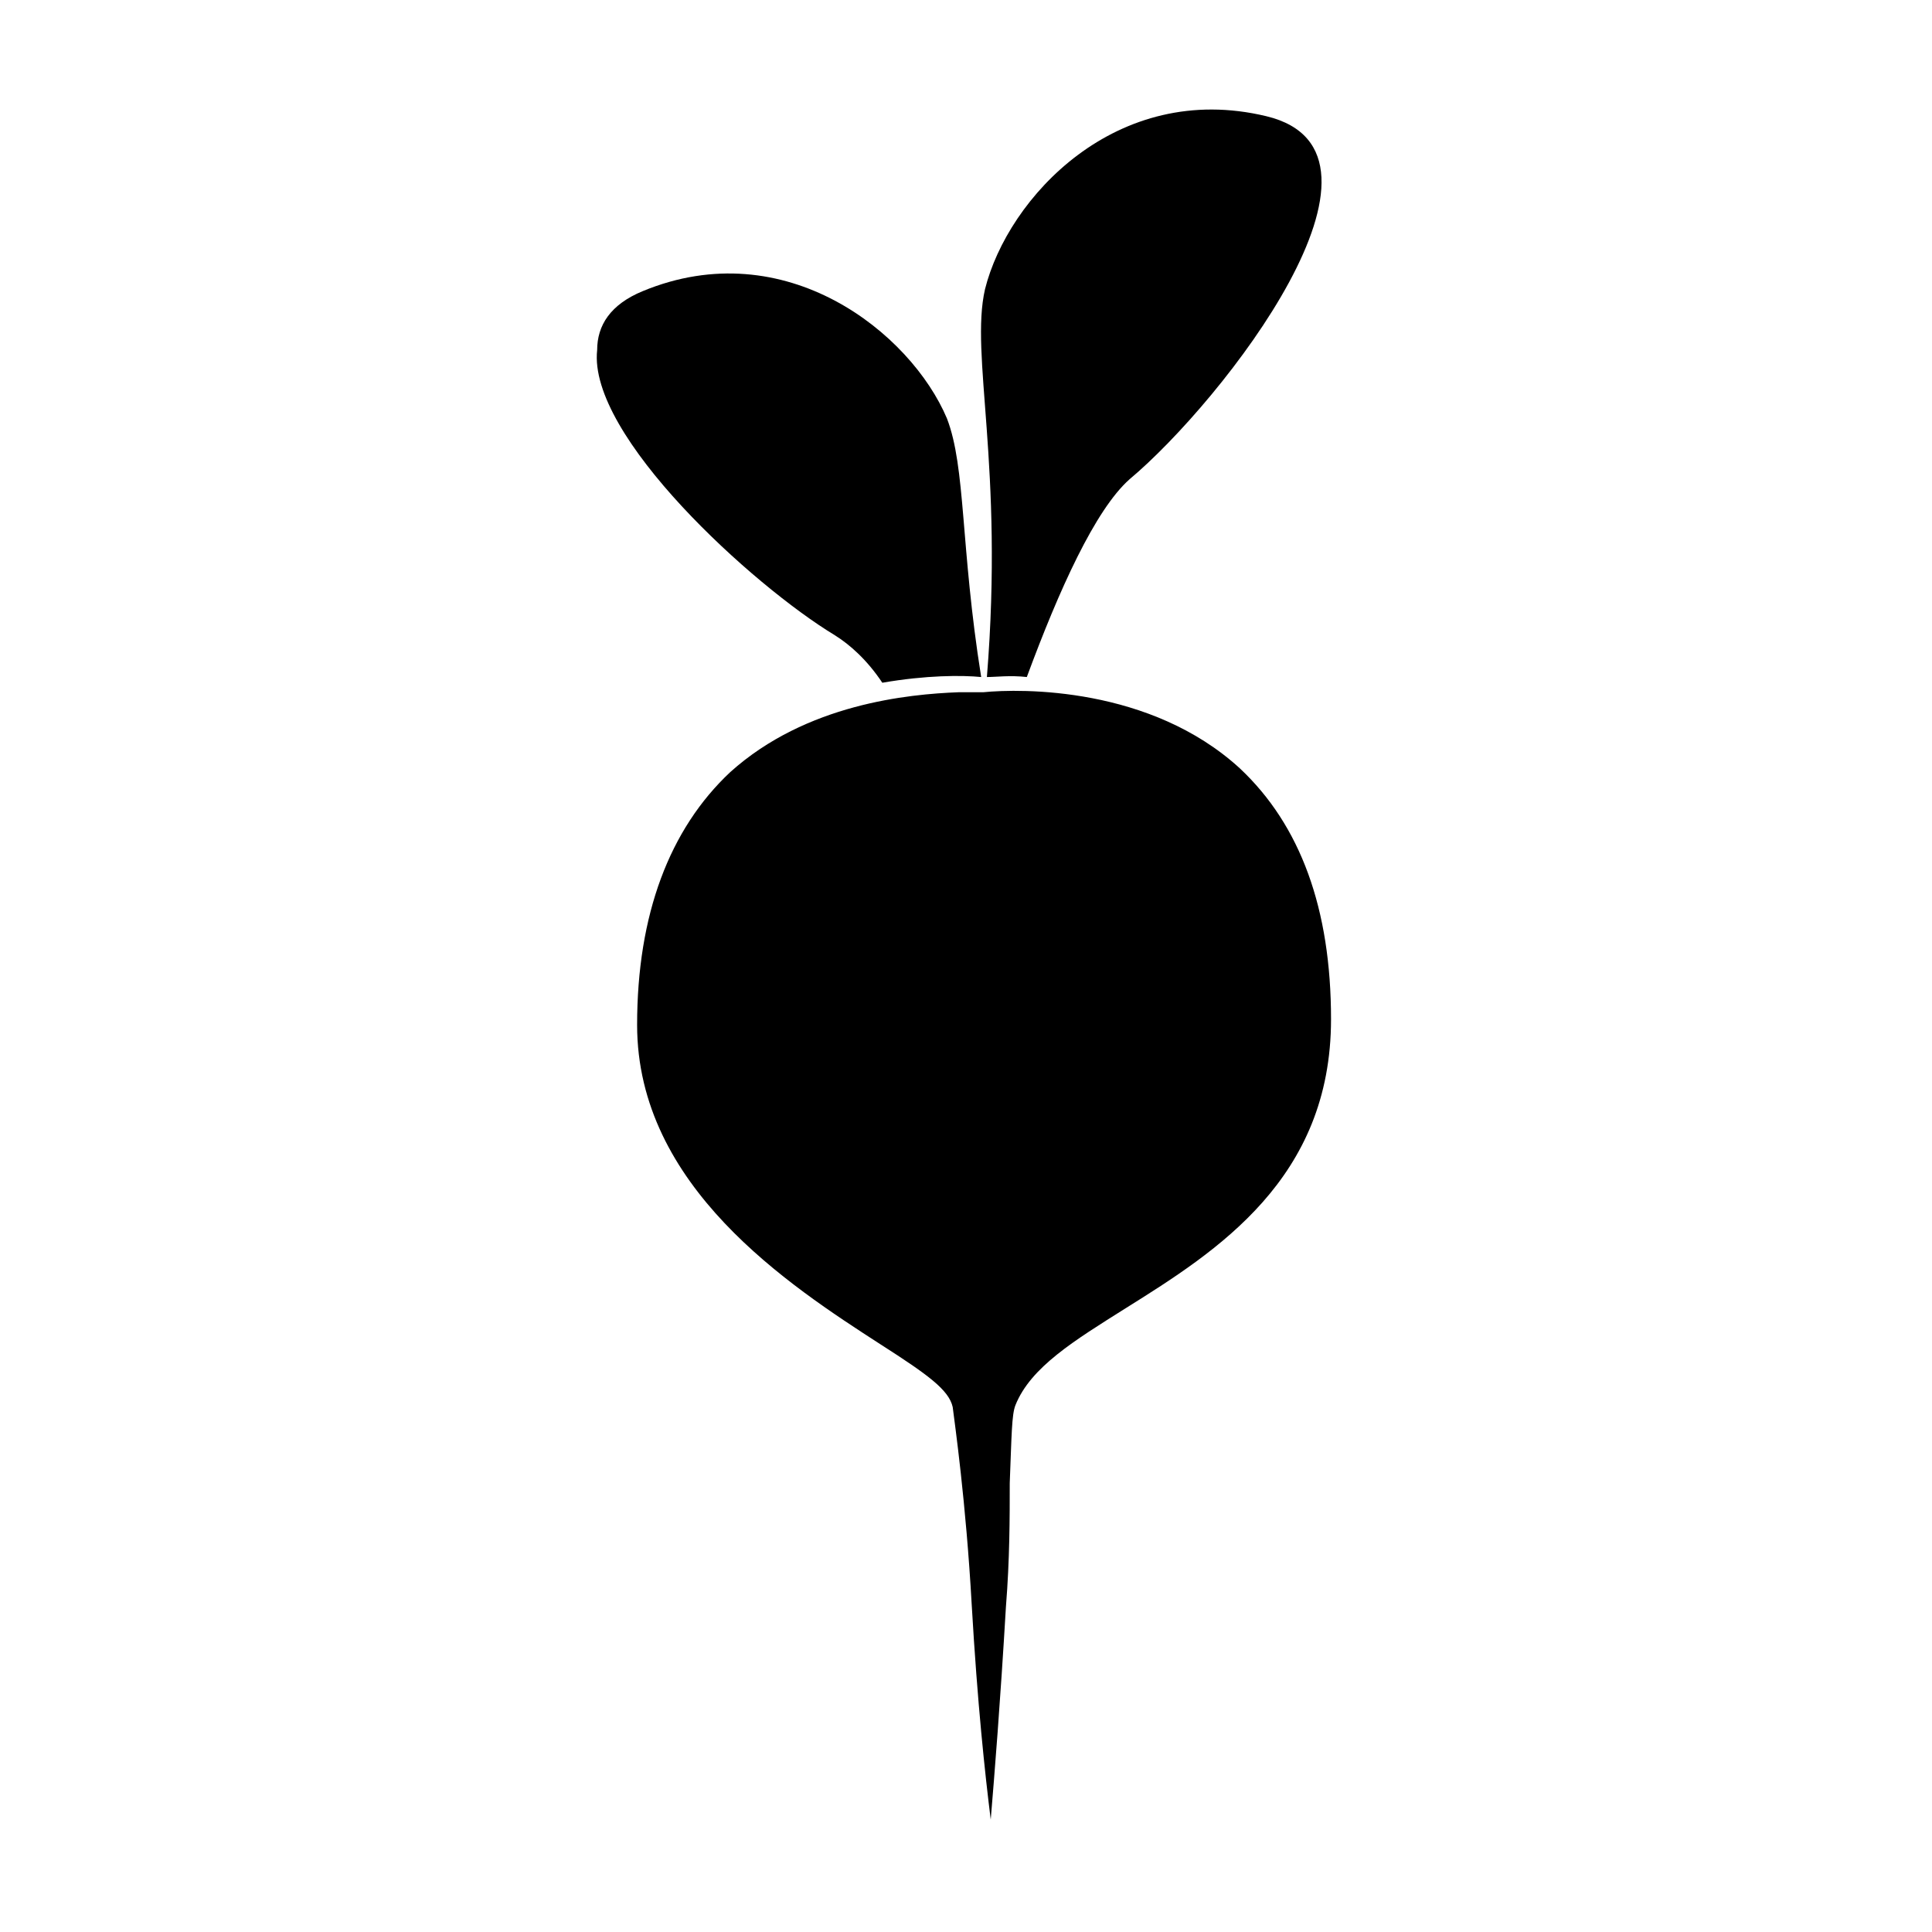
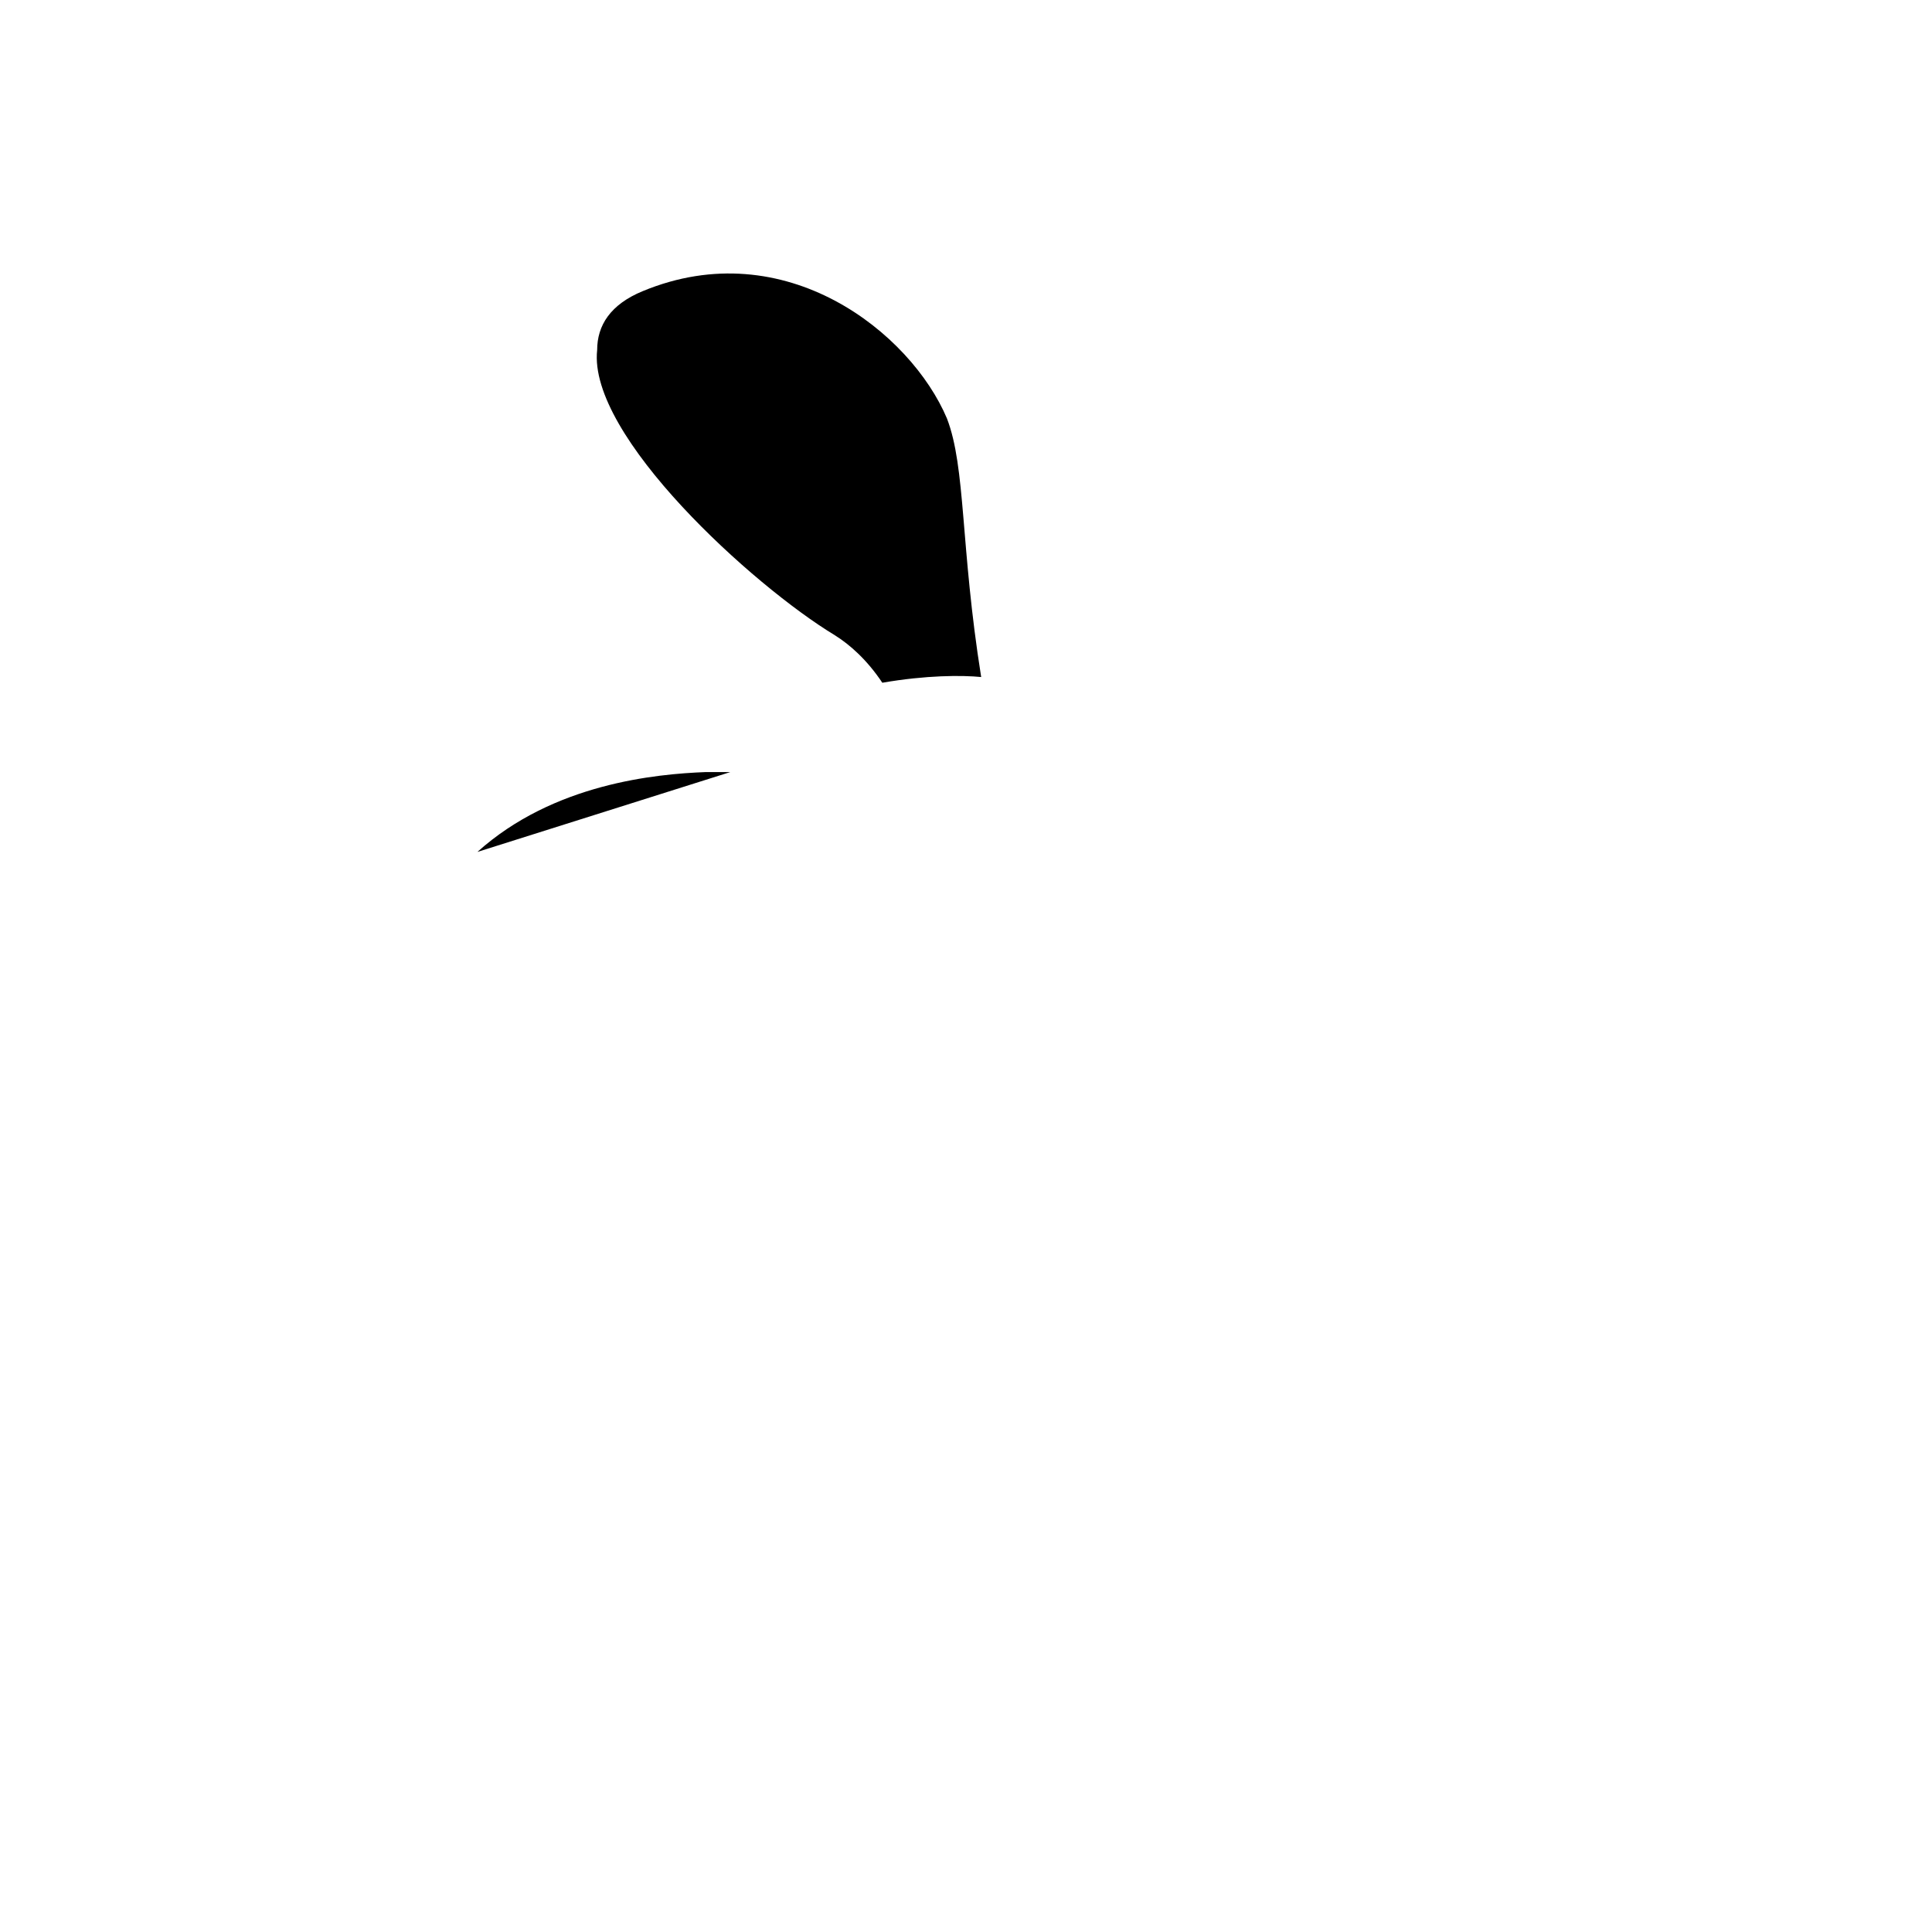
<svg xmlns="http://www.w3.org/2000/svg" fill="#000000" width="800px" height="800px" version="1.1" viewBox="144 144 512 512">
  <g>
-     <path d="m405.54 323.42c2.519 0 6.047-0.504 10.578 0 8.566-23.176 18.137-44.336 27.207-52.395 24.688-20.656 76.074-86.656 36.273-96.227-39.801-9.574-68.52 21.664-74.562 45.848-4.027 17.633 5.039 46.348 0.504 102.77z" />
-     <path d="m337.53 348.61c-16.121 15.113-24.688 37.785-24.688 67.008 0 42.824 40.305 69.023 64.488 84.641 12.594 8.062 18.137 12.09 19.145 16.625 0.504 4.031 3.527 25.191 5.039 52.395 1.512 26.199 3.527 44.84 5.039 56.93 1.008-12.09 2.519-30.73 4.031-56.426 1.008-12.594 1.008-23.68 1.008-32.746 0.504-12.594 0.504-18.137 1.512-20.656 4.031-10.078 15.617-17.129 29.223-25.695 24.184-15.113 54.41-34.258 54.41-76.578 0-29.223-8.062-51.387-24.184-66.504-23.68-21.664-57.938-21.16-68.016-20.152h-6.551c-13.102 0.504-40.305 3.023-60.457 21.16z" />
+     <path d="m337.53 348.61h-6.551c-13.102 0.504-40.305 3.023-60.457 21.16z" />
    <path d="m365.23 312.34c4.031 2.519 8.566 6.551 12.594 12.594 11.586-2.016 21.16-2.016 26.199-1.512-5.543-34.762-4.031-55.418-9.07-68.52-9.574-22.672-42.824-49.375-80.609-33.754-8.566 3.527-12.09 9.07-12.09 15.617-2.516 22.676 41.312 62.477 62.977 75.574z" />
  </g>
</svg>